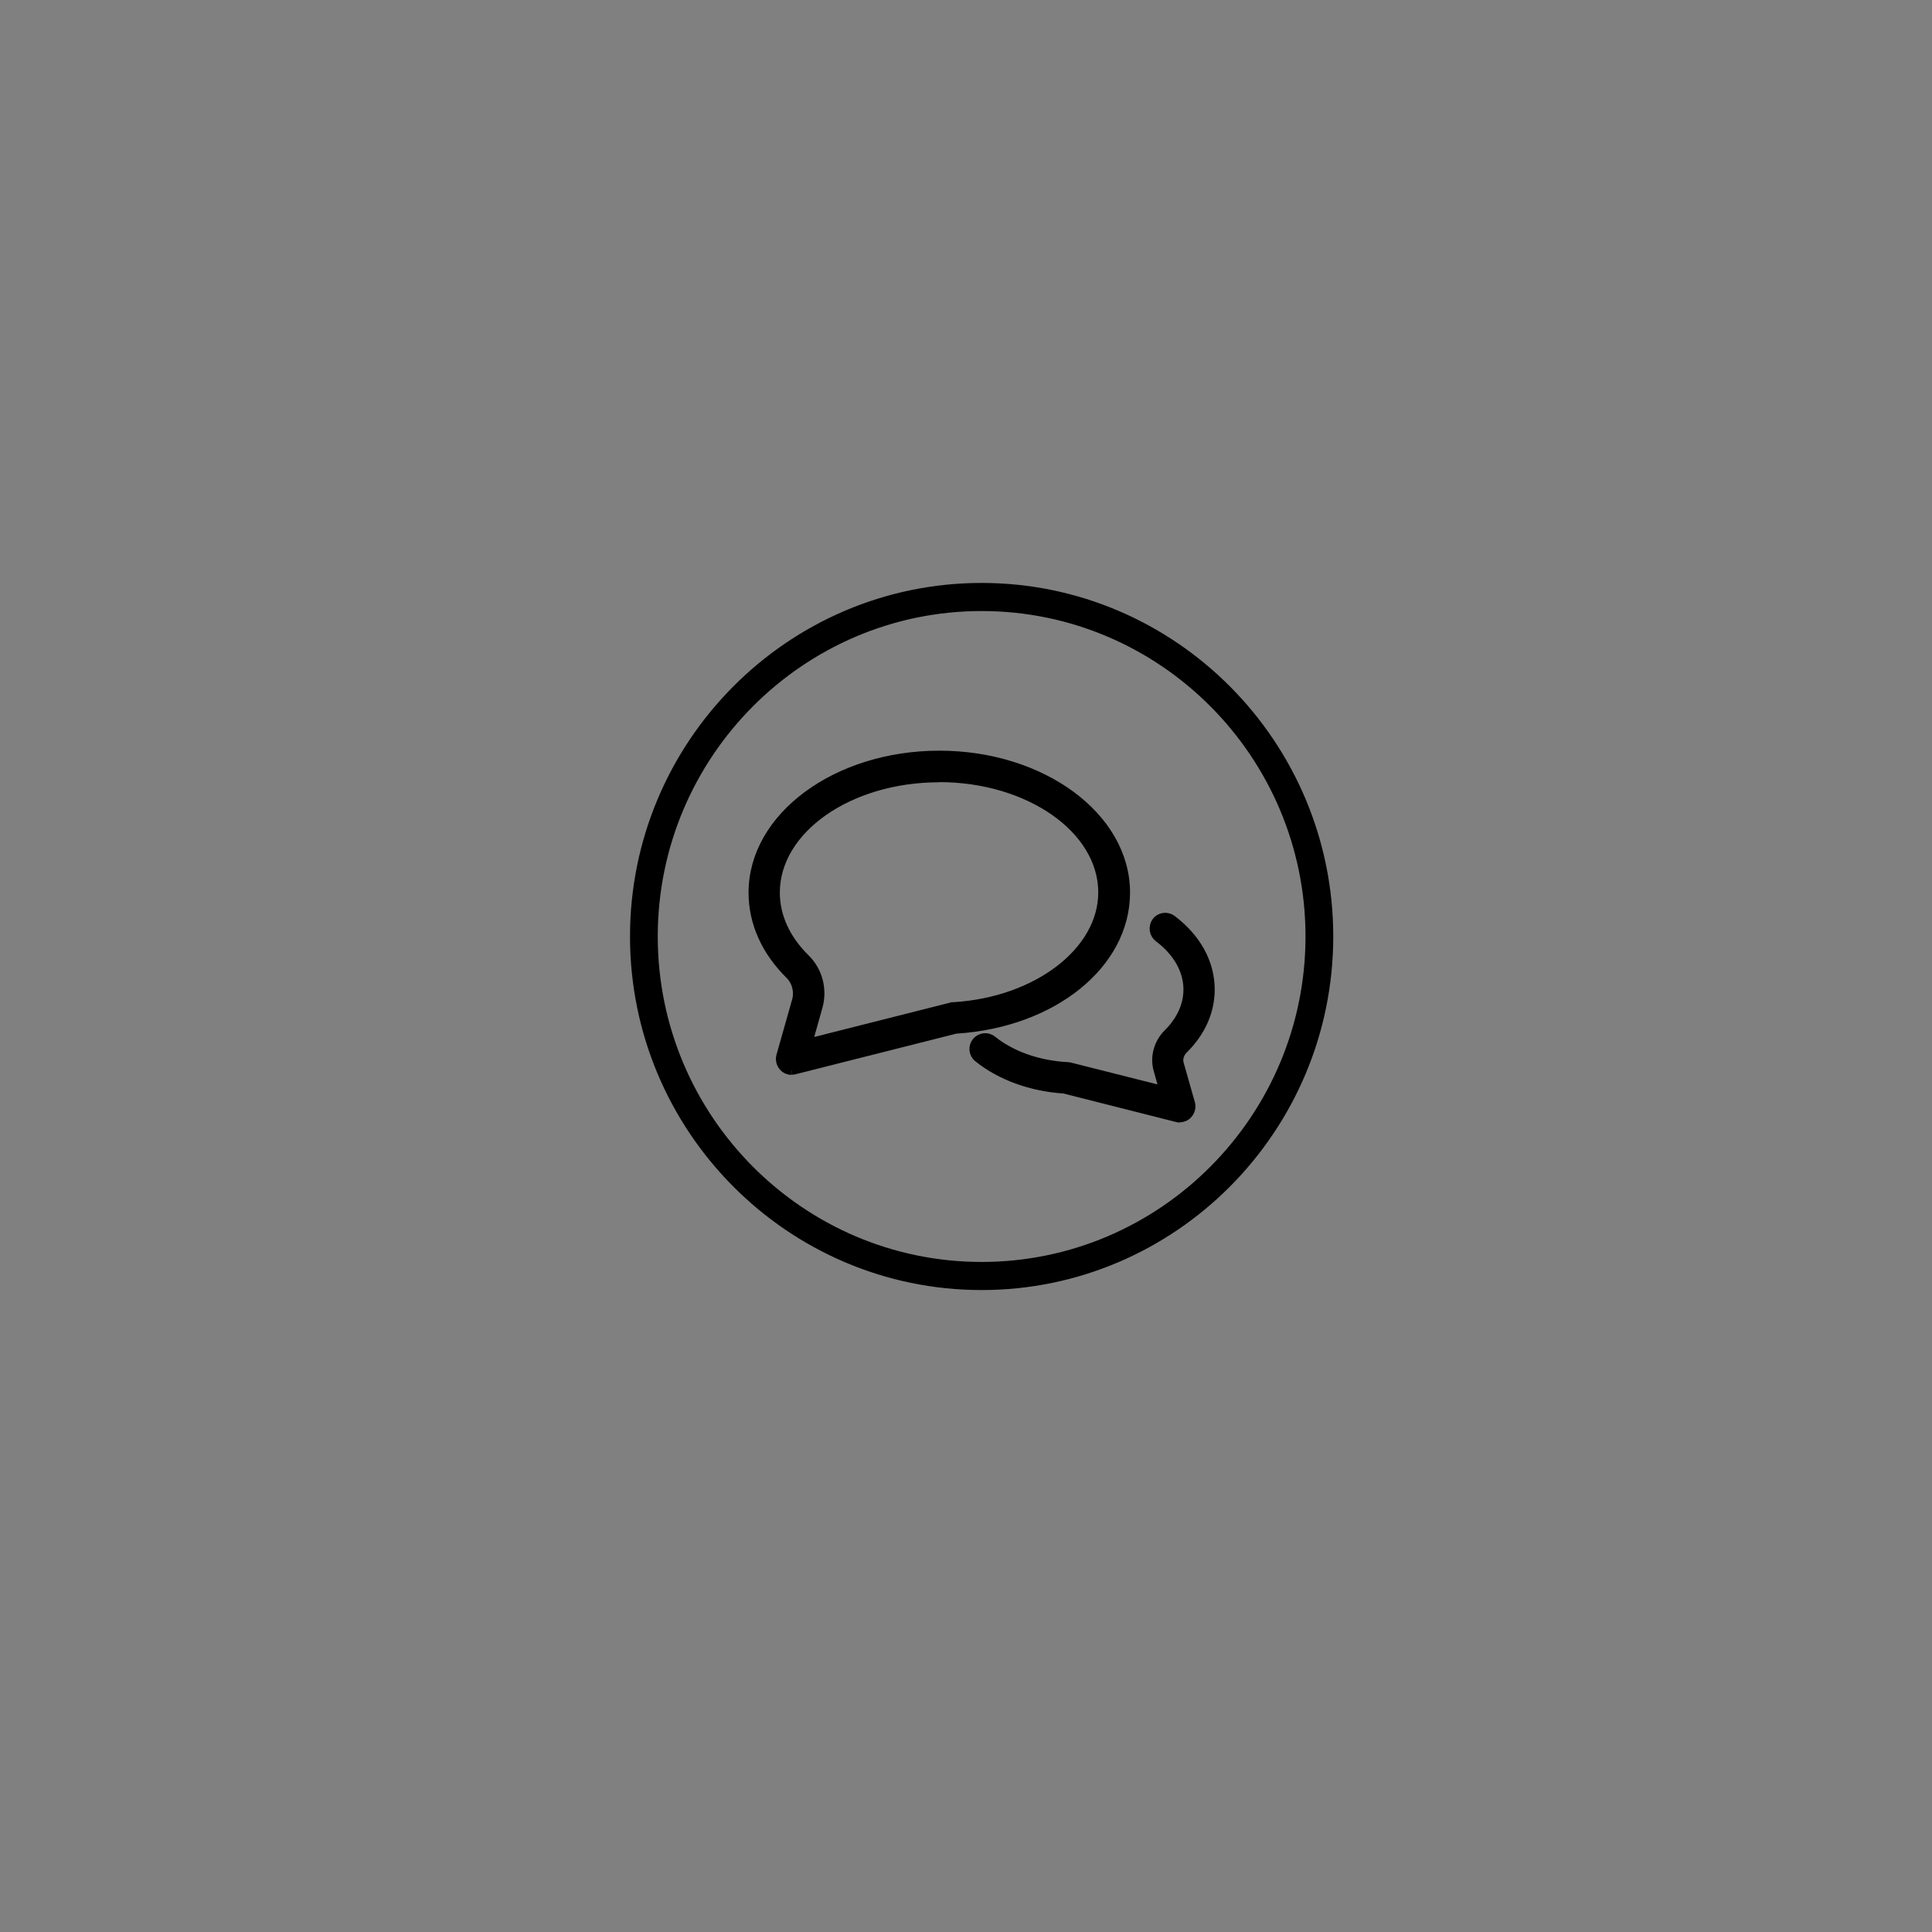
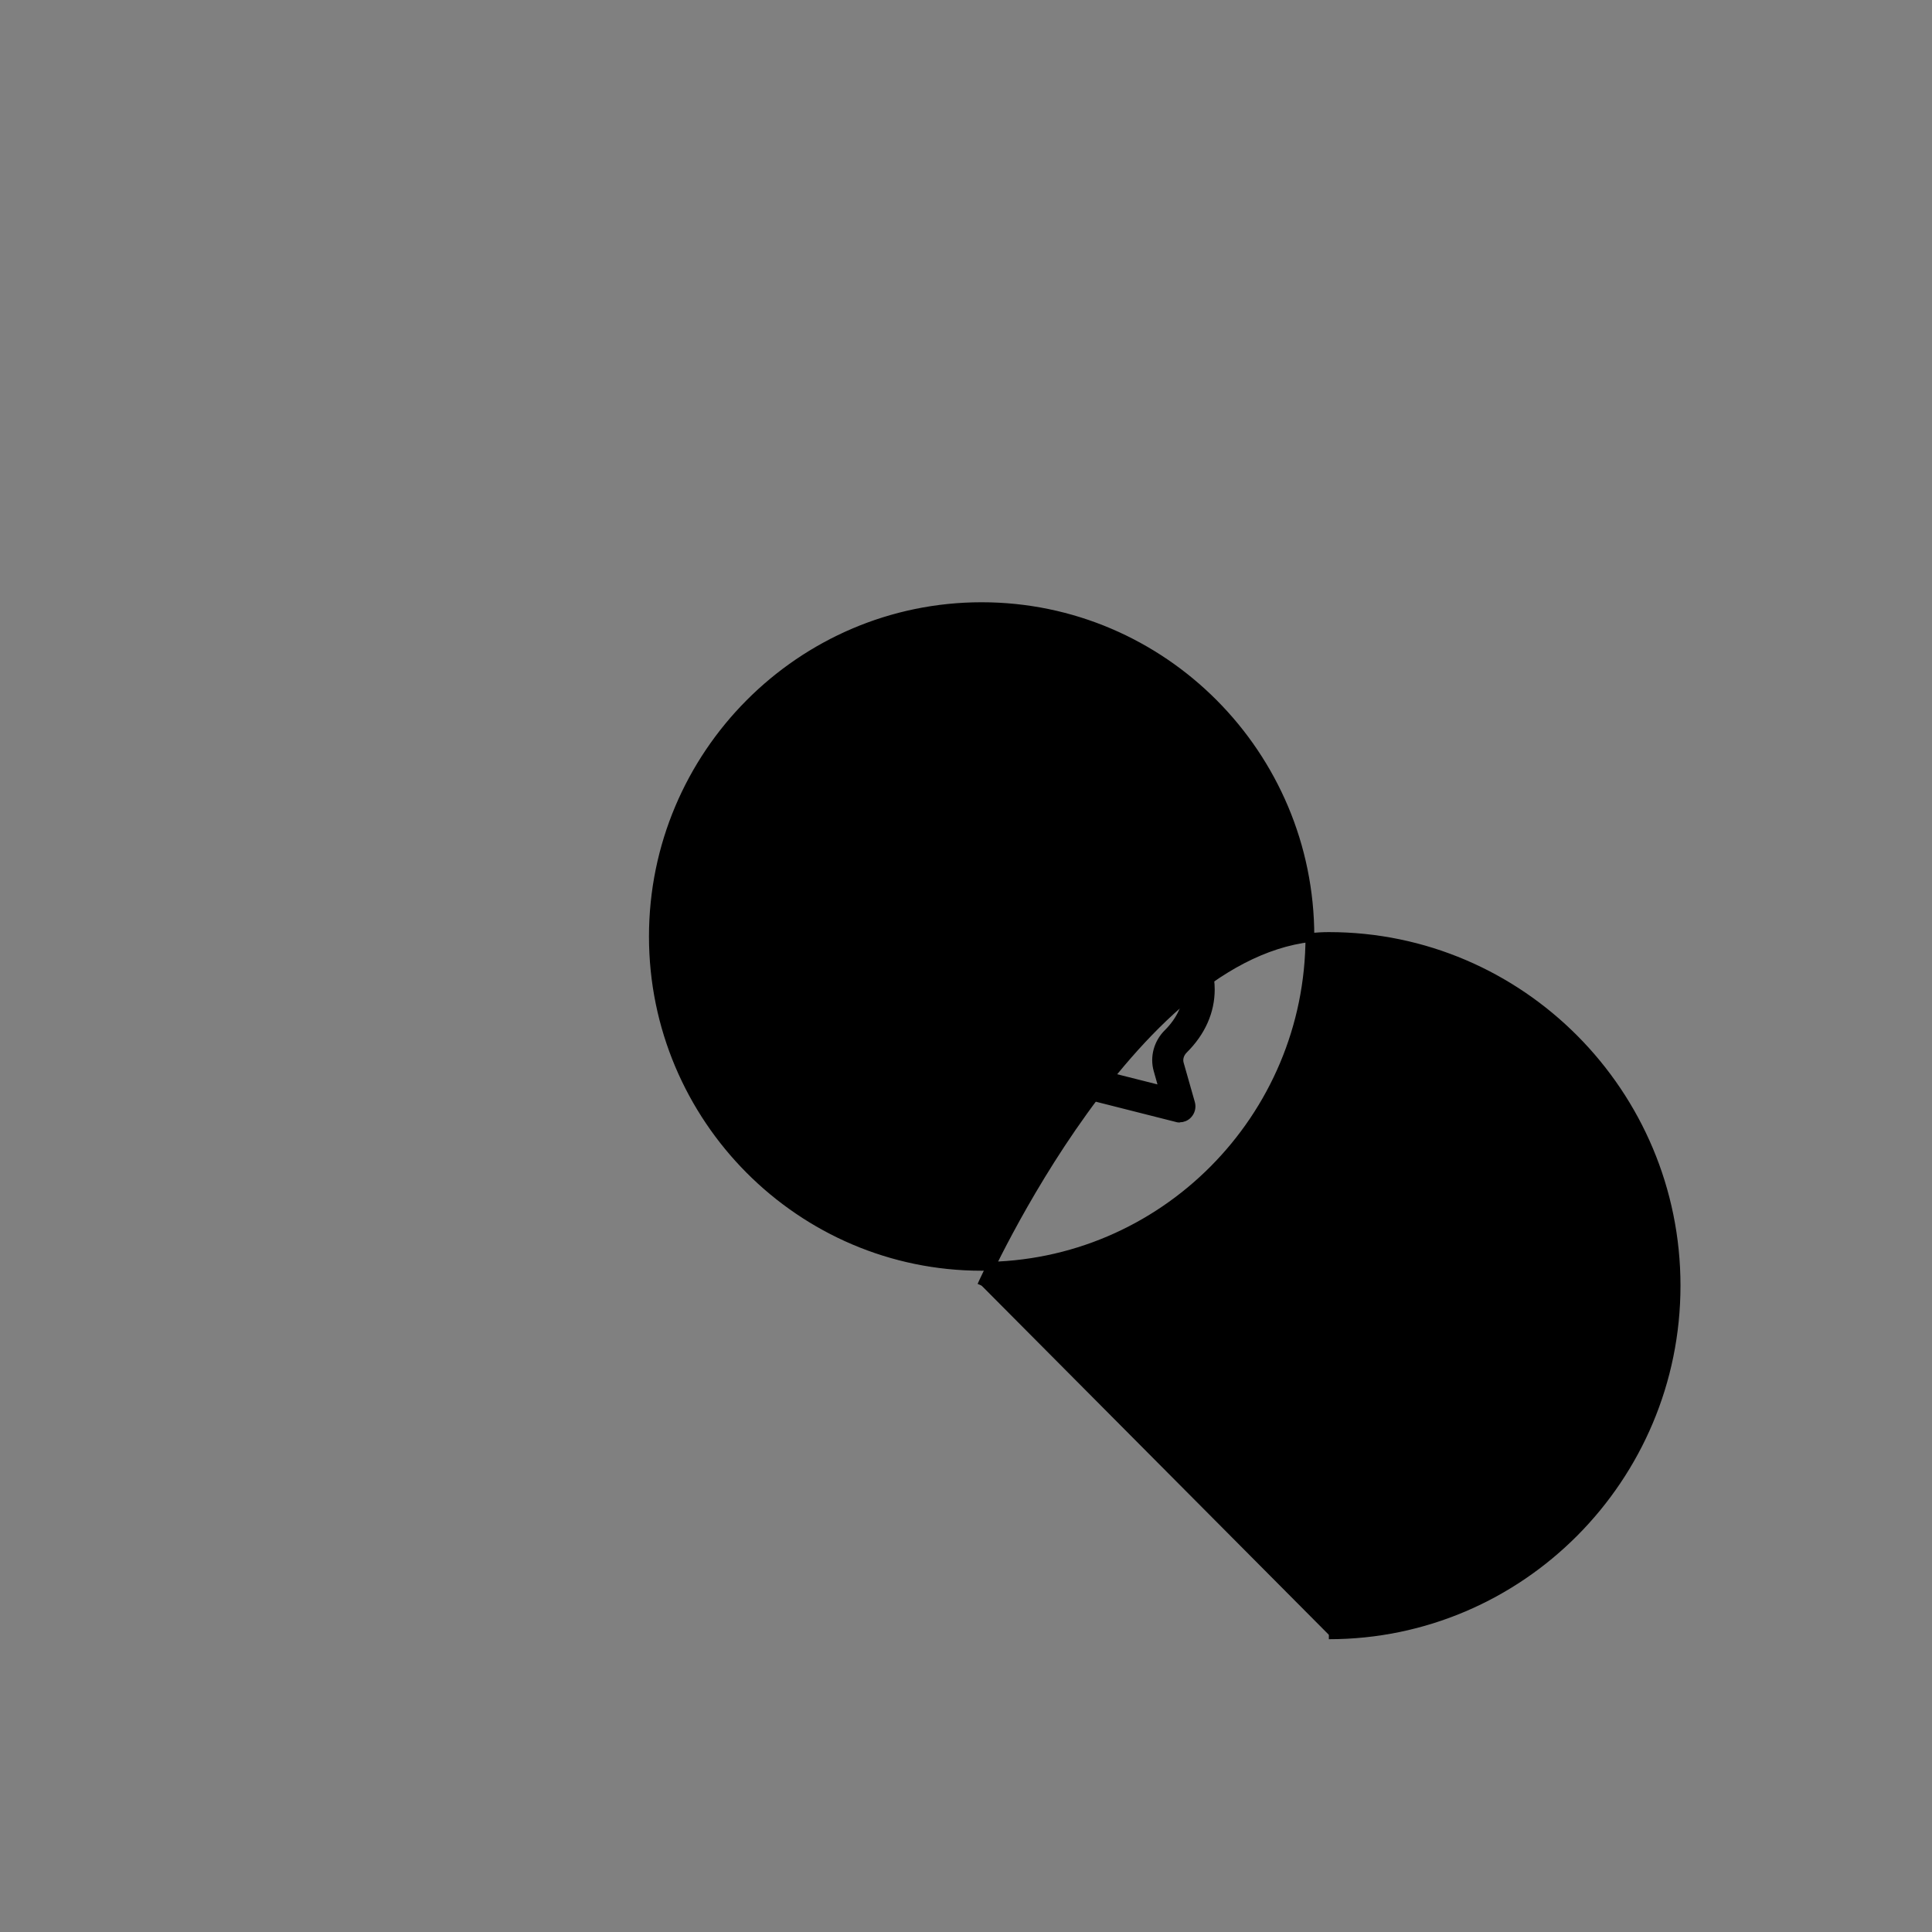
<svg xmlns="http://www.w3.org/2000/svg" id="_图层_1" version="1.1" viewBox="0 0 110 110">
  <rect x="0" y="0" width="110" height="110" fill="#808080" stroke="none" />
  <defs>
    <style>
      .st0 {
        fill: #fff;
      }

      .st1 {
        fill: none;
      }

      .st2 {
        stroke: #000;
        stroke-miterlimit: 10;
        stroke-width: .5px;
      }
    </style>
  </defs>
  <path class="st0" d="M-598.8,37.92" />
-   <path class="st0" d="M841.2,37.92" />
  <path class="st1" d="M787.12,14.18" />
  <path class="st0" d="M798.85,2.33" />
  <path class="st0" d="M-665.44,35.81" />
  <path class="st0" d="M774.56,35.81" />
-   <path class="st2" d="M55.89,73.2c-10.9,0-19.77-8.92-19.77-19.88s8.87-19.88,19.77-19.88,19.77,8.92,19.77,19.88-8.87,19.88-19.77,19.88M55.89,34.54c-10.3,0-18.69,8.43-18.69,18.78s8.38,18.78,18.69,18.78,18.69-8.43,18.69-18.78-8.38-18.78-18.69-18.78" />
+   <path class="st2" d="M55.89,73.2s8.87-19.88,19.77-19.88,19.77,8.92,19.77,19.88-8.87,19.88-19.77,19.88M55.89,34.54c-10.3,0-18.69,8.43-18.69,18.78s8.38,18.78,18.69,18.78,18.69-8.43,18.69-18.78-8.38-18.78-18.69-18.78" />
  <path class="st2" d="M45.07,60.95c-.17,0-.34-.07-.46-.2-.16-.17-.22-.41-.16-.63l.89-3.14c.15-.53,0-1.1-.37-1.47-1.38-1.36-2.1-2.98-2.1-4.69,0-4.32,4.76-7.83,10.61-7.83s10.61,3.51,10.61,7.83c0,4.08-4.13,7.42-9.63,7.78-.01,0-.03,0-.04,0l-9.18,2.32c-.05.01-.11.02-.16.02M53.47,44.29c-5.14,0-9.32,2.93-9.32,6.53,0,1.35.59,2.65,1.72,3.76.72.71.99,1.77.71,2.75l-.58,2.06,8.15-2.06s.06-.01.08-.02c.03,0,.05,0,.07,0,4.76-.29,8.48-3.15,8.48-6.5,0-3.6-4.18-6.53-9.32-6.53M54.33,57.97h0,0Z" />
  <path class="st2" d="M67.18,63.66c-.05,0-.11,0-.16-.02l-6.44-1.63c-1.87-.12-3.61-.75-4.89-1.78-.28-.22-.33-.63-.1-.91.22-.28.63-.33.91-.1,1.09.87,2.58,1.4,4.22,1.5.03,0,.06,0,.1.01.02,0,.03,0,.05,0l5.39,1.36-.33-1.17c-.21-.73.01-1.54.57-2.09.74-.74,1.13-1.6,1.13-2.49,0-1.09-.59-2.14-1.67-2.95-.28-.22-.34-.62-.13-.91.21-.29.62-.34.9-.13,1.41,1.07,2.18,2.48,2.18,3.99,0,1.24-.52,2.42-1.52,3.41-.23.23-.32.54-.24.82l.64,2.25c.06.22,0,.46-.16.63-.12.13-.29.2-.46.2" />
</svg>